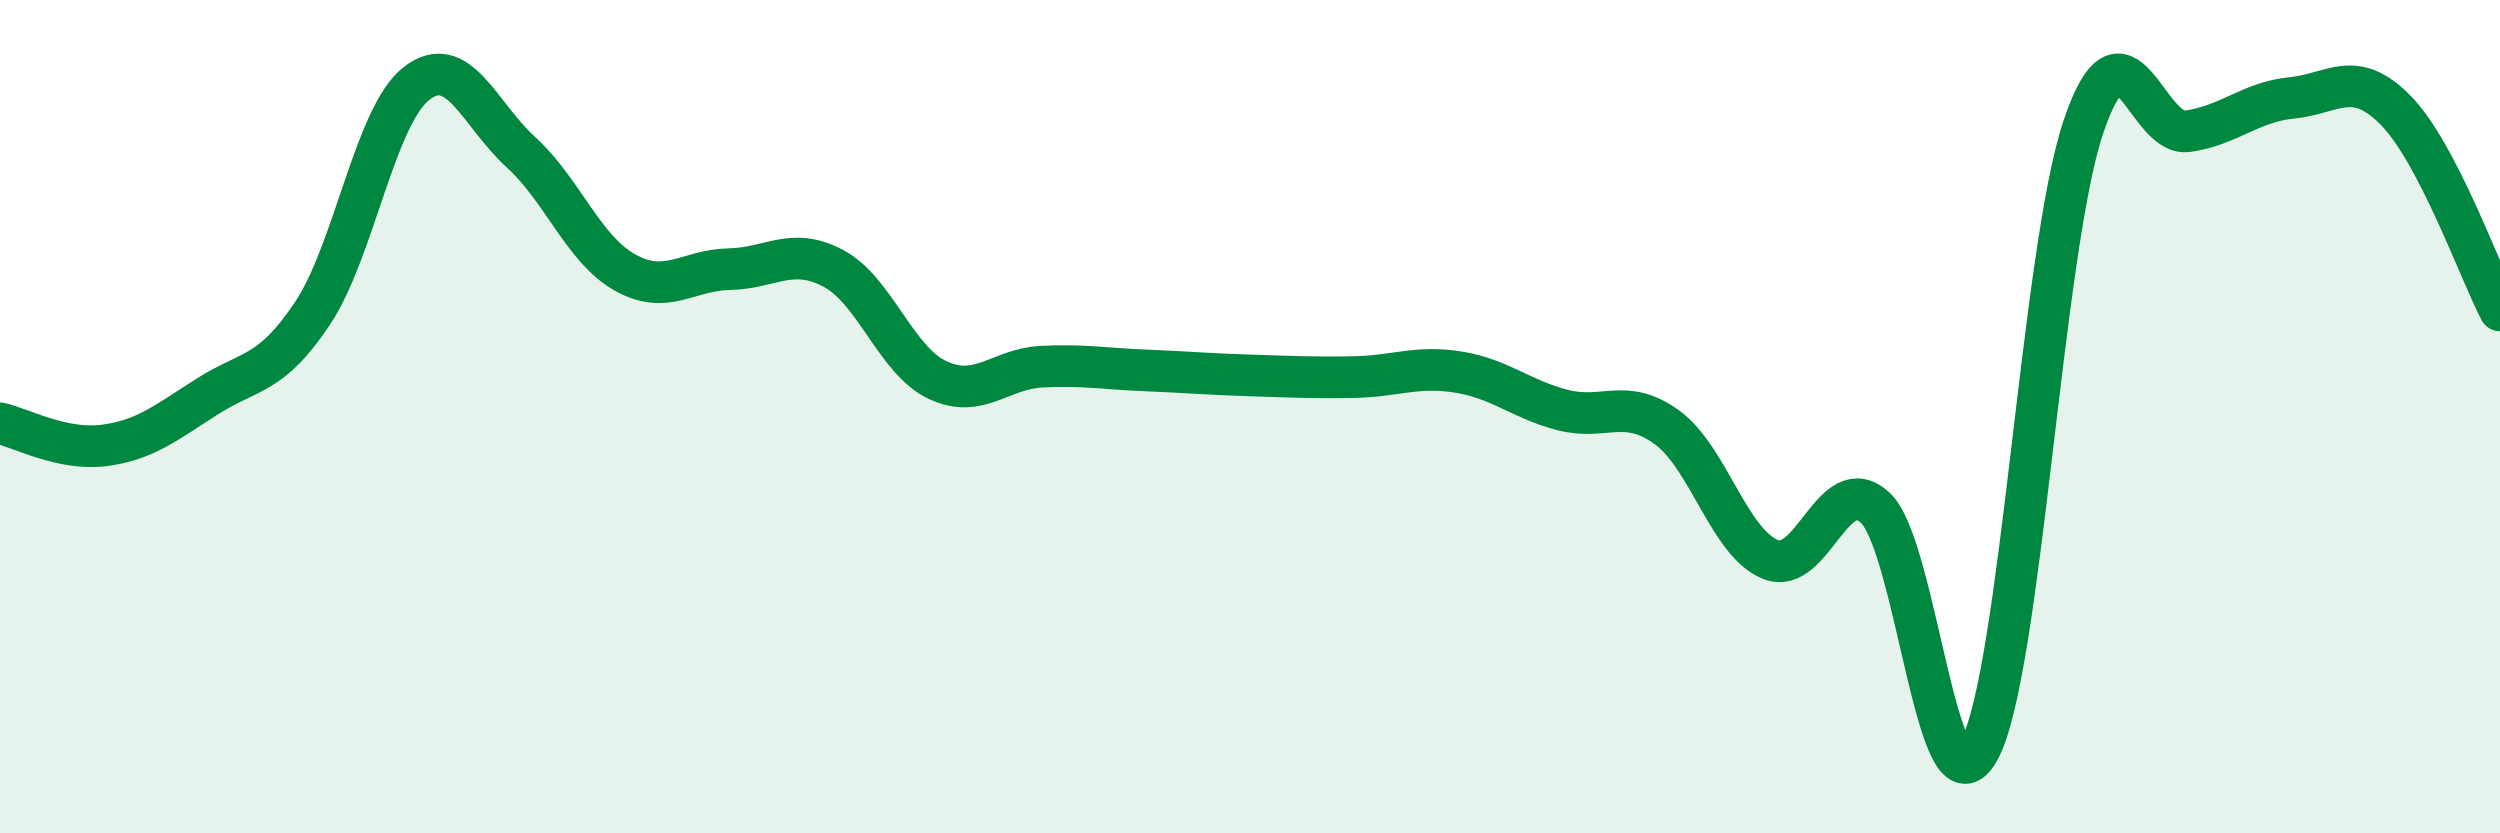
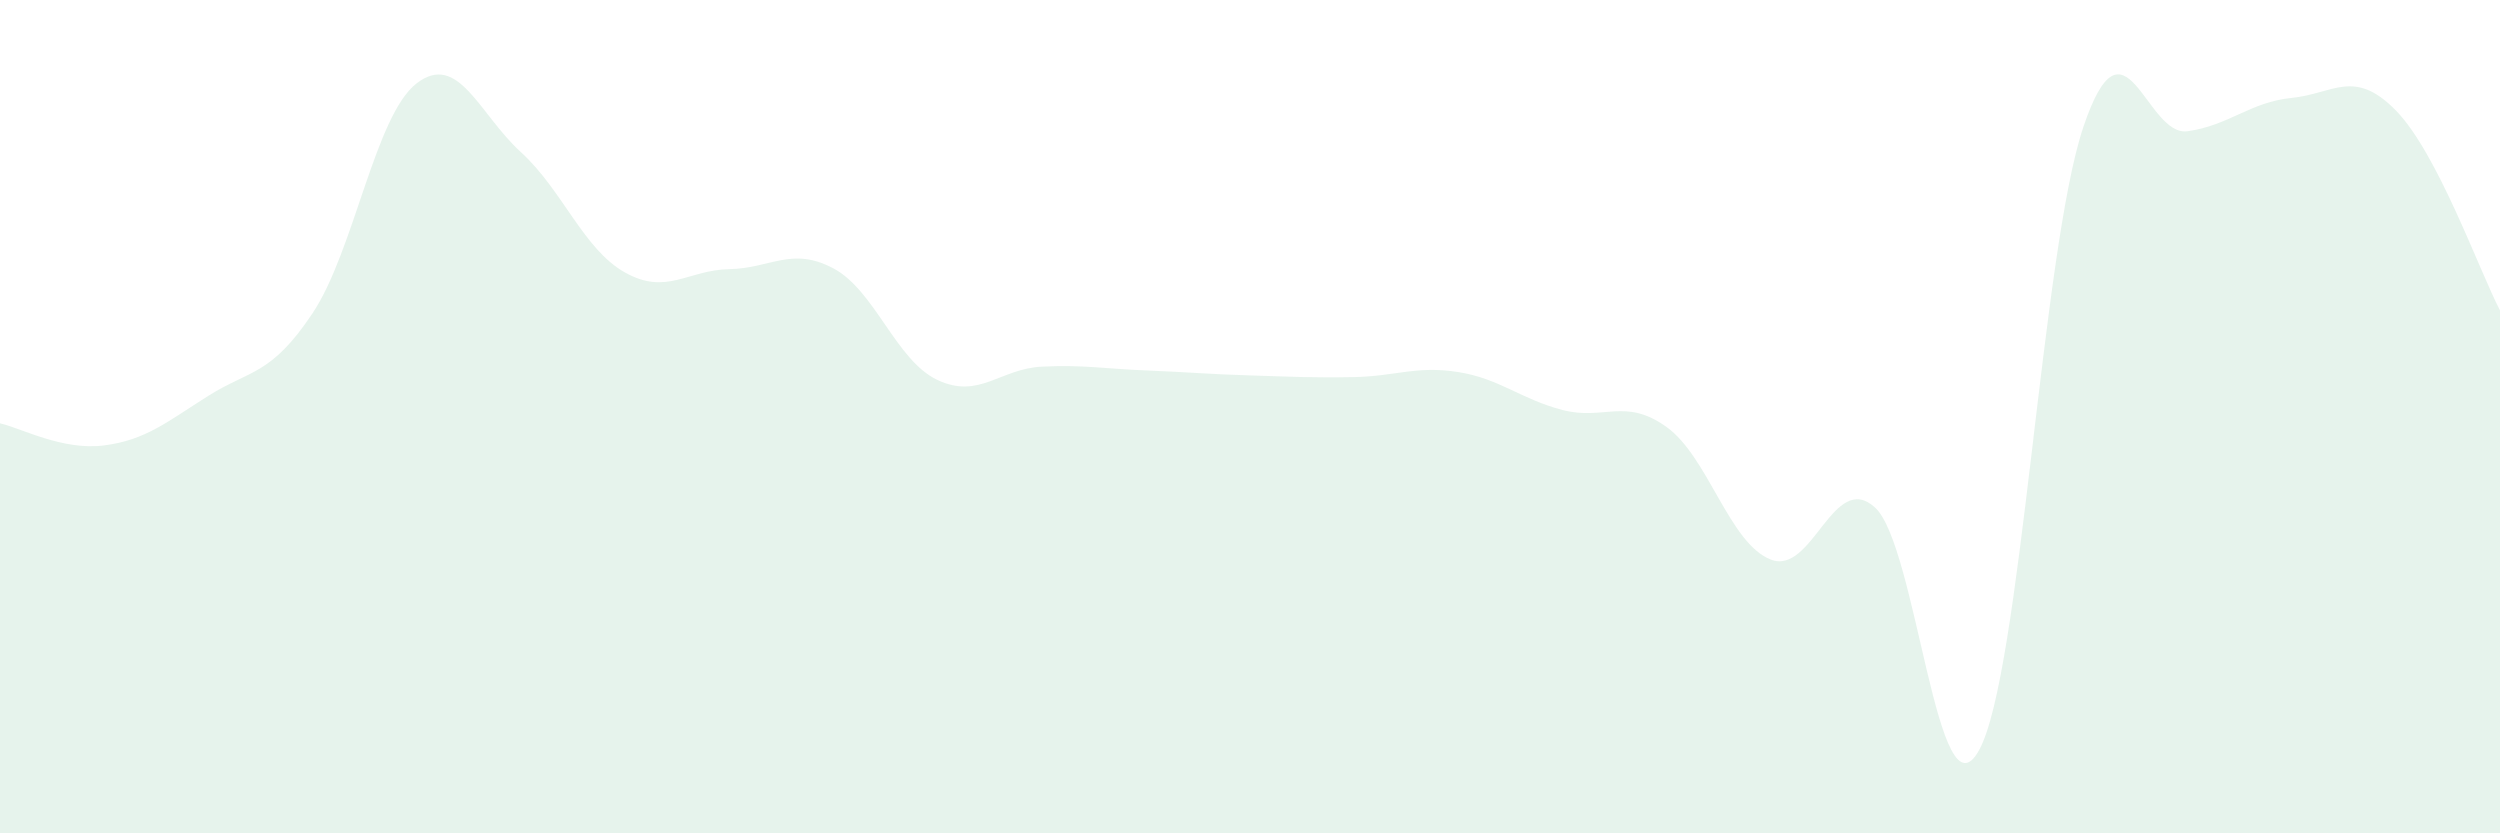
<svg xmlns="http://www.w3.org/2000/svg" width="60" height="20" viewBox="0 0 60 20">
  <path d="M 0,10.16 C 0.5,10.27 1.5,10.82 2.5,10.69 C 3.5,10.56 4,10.13 5,9.5 C 6,8.87 6.5,9.02 7.5,7.52 C 8.5,6.02 9,2.77 10,2 C 11,1.23 11.5,2.74 12.5,3.65 C 13.5,4.56 14,5.98 15,6.54 C 16,7.1 16.5,6.48 17.5,6.46 C 18.5,6.44 19,5.91 20,6.44 C 21,6.97 21.5,8.65 22.5,9.12 C 23.5,9.59 24,8.85 25,8.8 C 26,8.75 26.5,8.85 27.5,8.89 C 28.5,8.93 29,8.98 30,9.01 C 31,9.04 31.5,9.07 32.5,9.05 C 33.5,9.03 34,8.77 35,8.93 C 36,9.09 36.5,9.58 37.5,9.84 C 38.5,10.1 39,9.53 40,10.25 C 41,10.97 41.5,13.04 42.5,13.43 C 43.5,13.82 44,11.27 45,12.18 C 46,13.09 46.5,19.83 47.5,18 C 48.5,16.17 49,6.02 50,3.05 C 51,0.08 51.5,3.29 52.5,3.15 C 53.5,3.01 54,2.45 55,2.35 C 56,2.25 56.5,1.63 57.5,2.65 C 58.5,3.67 59.5,6.49 60,7.45L60 20L0 20Z" fill="#008740" opacity="0.1" stroke-linecap="round" stroke-linejoin="round" />
-   <path d="M 0,10.16 C 0.5,10.27 1.5,10.82 2.5,10.69 C 3.5,10.56 4,10.13 5,9.5 C 6,8.87 6.5,9.02 7.5,7.52 C 8.5,6.02 9,2.77 10,2 C 11,1.23 11.5,2.74 12.5,3.65 C 13.5,4.56 14,5.98 15,6.54 C 16,7.1 16.5,6.48 17.5,6.46 C 18.5,6.44 19,5.91 20,6.44 C 21,6.97 21.5,8.65 22.5,9.12 C 23.5,9.59 24,8.85 25,8.8 C 26,8.75 26.5,8.85 27.5,8.89 C 28.5,8.93 29,8.98 30,9.01 C 31,9.04 31.5,9.07 32.5,9.05 C 33.5,9.03 34,8.77 35,8.93 C 36,9.09 36.5,9.58 37.5,9.84 C 38.5,10.1 39,9.53 40,10.25 C 41,10.97 41.5,13.04 42.5,13.43 C 43.5,13.82 44,11.27 45,12.18 C 46,13.09 46.5,19.83 47.5,18 C 48.5,16.17 49,6.02 50,3.05 C 51,0.08 51.5,3.29 52.5,3.15 C 53.5,3.01 54,2.45 55,2.35 C 56,2.25 56.5,1.63 57.5,2.65 C 58.5,3.67 59.5,6.49 60,7.45" stroke="#008740" stroke-width="1" fill="none" stroke-linecap="round" stroke-linejoin="round" />
</svg>